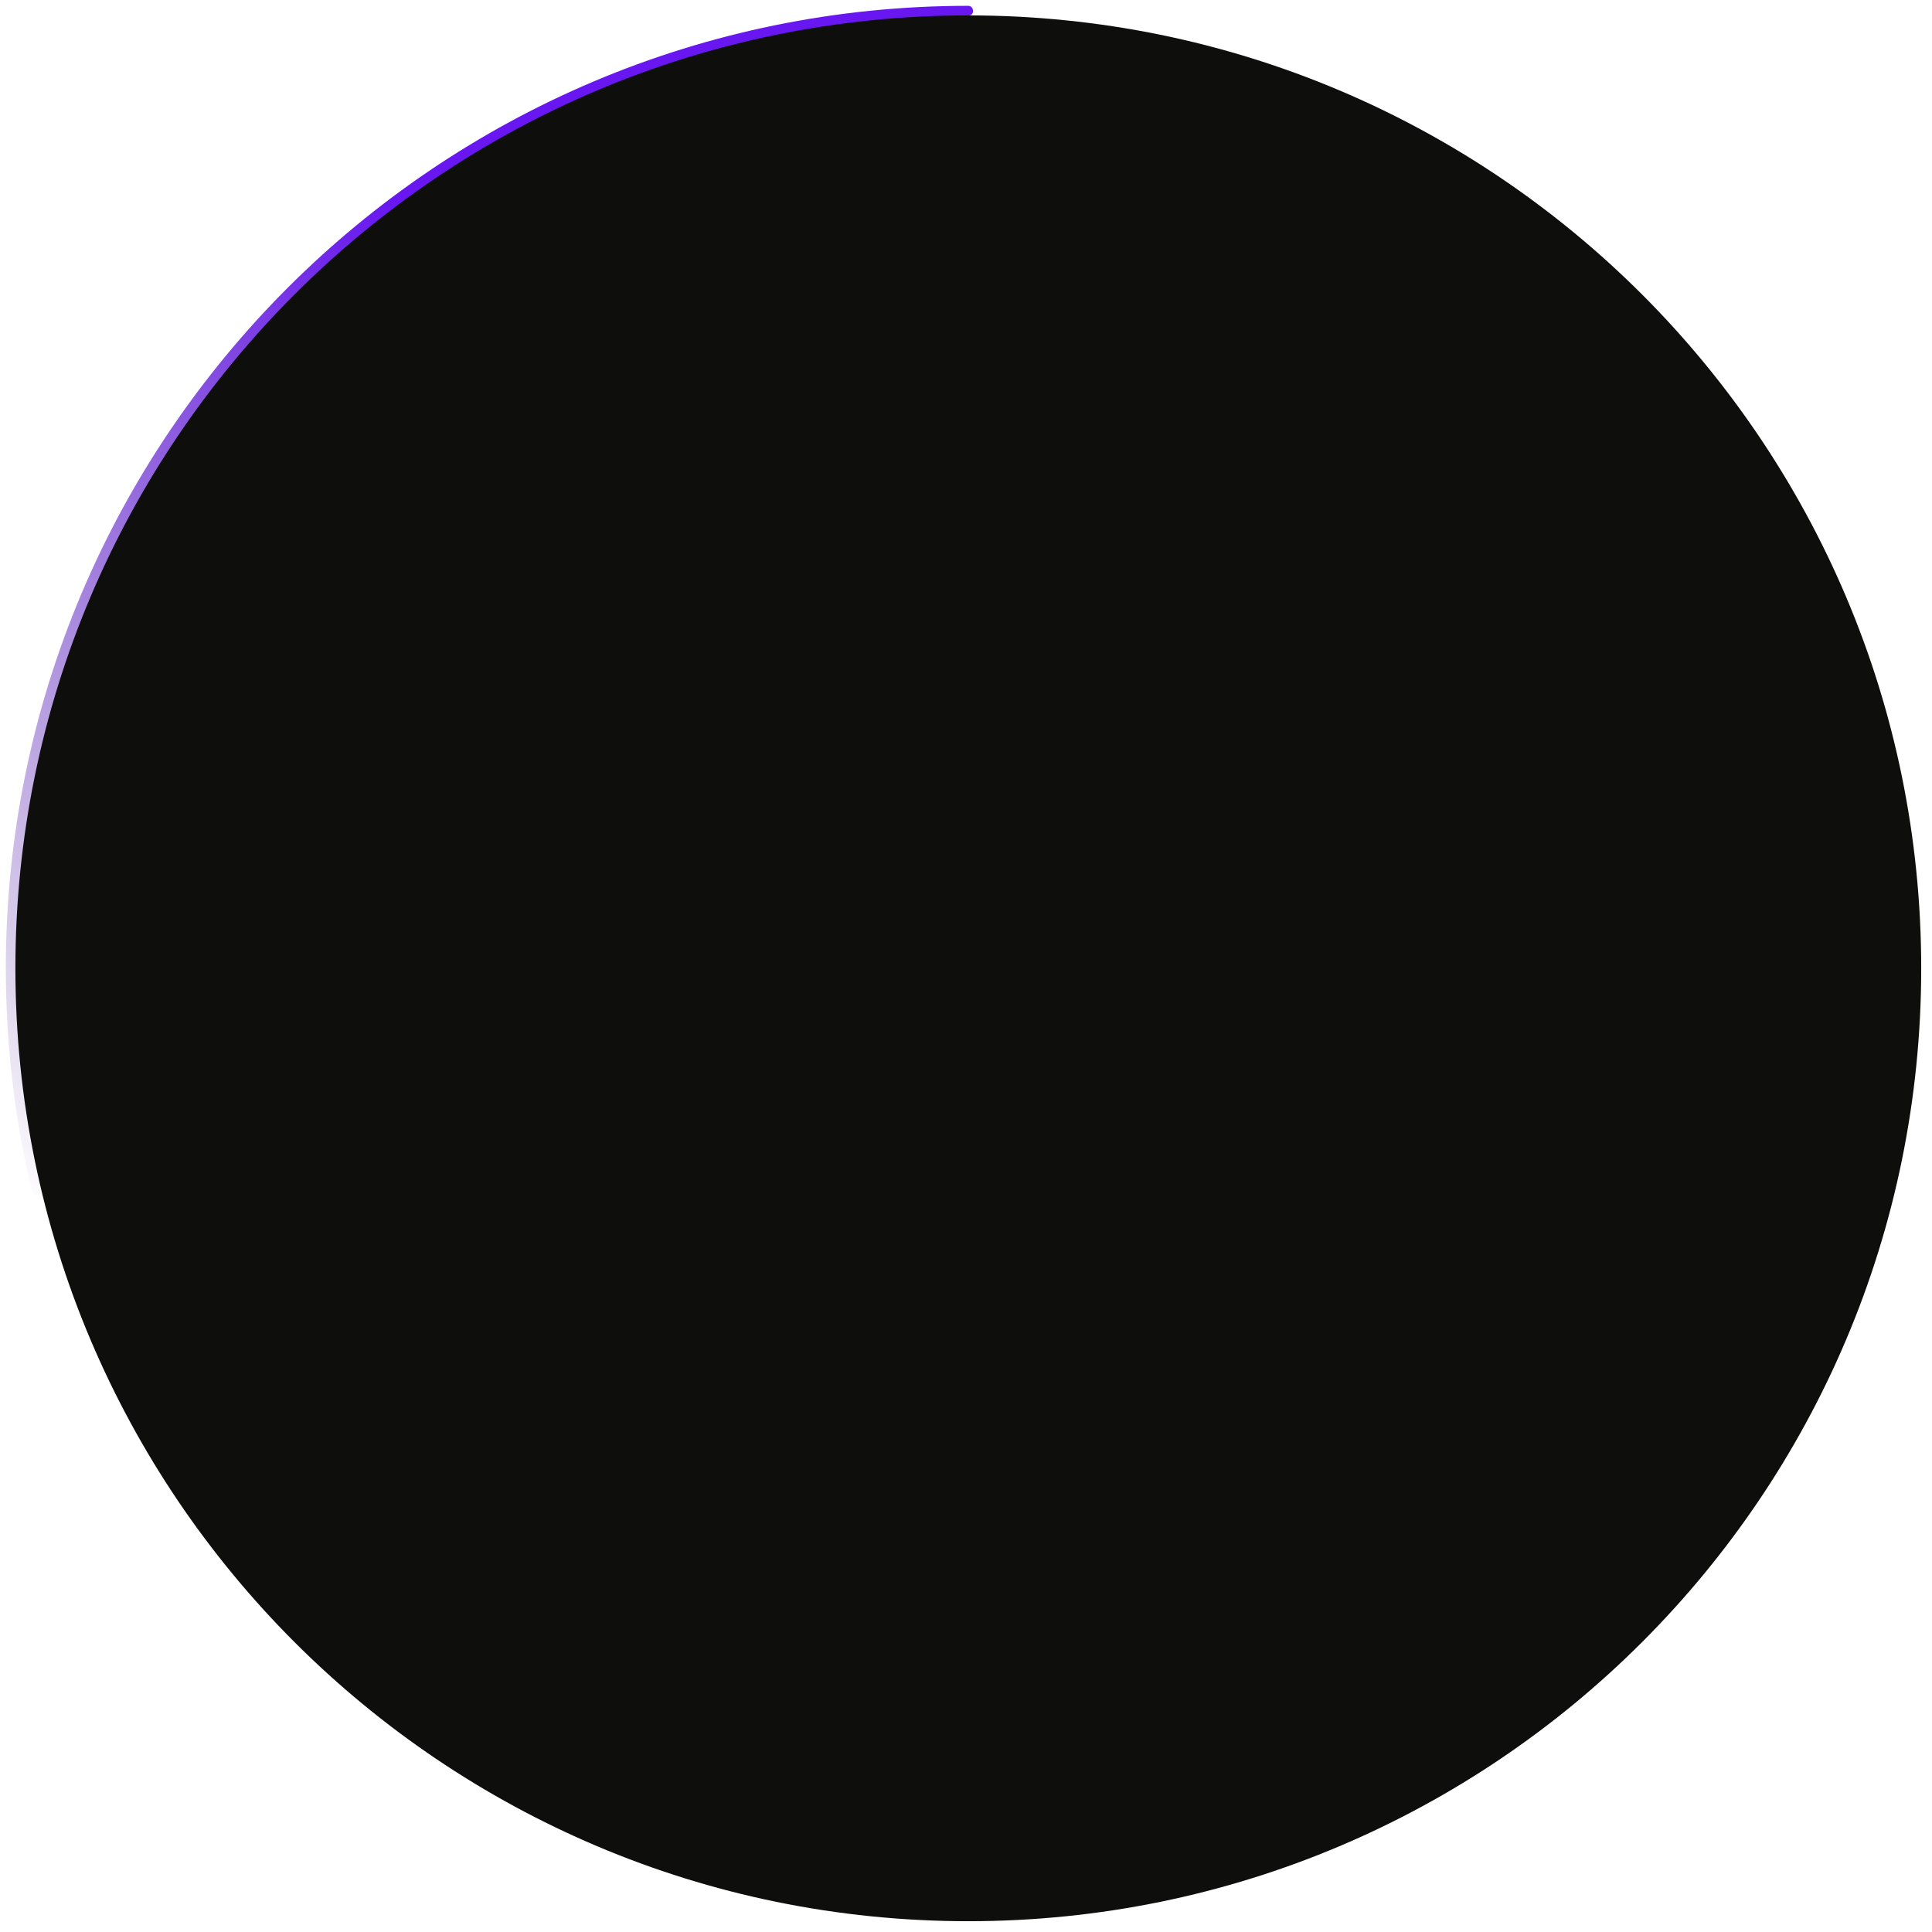
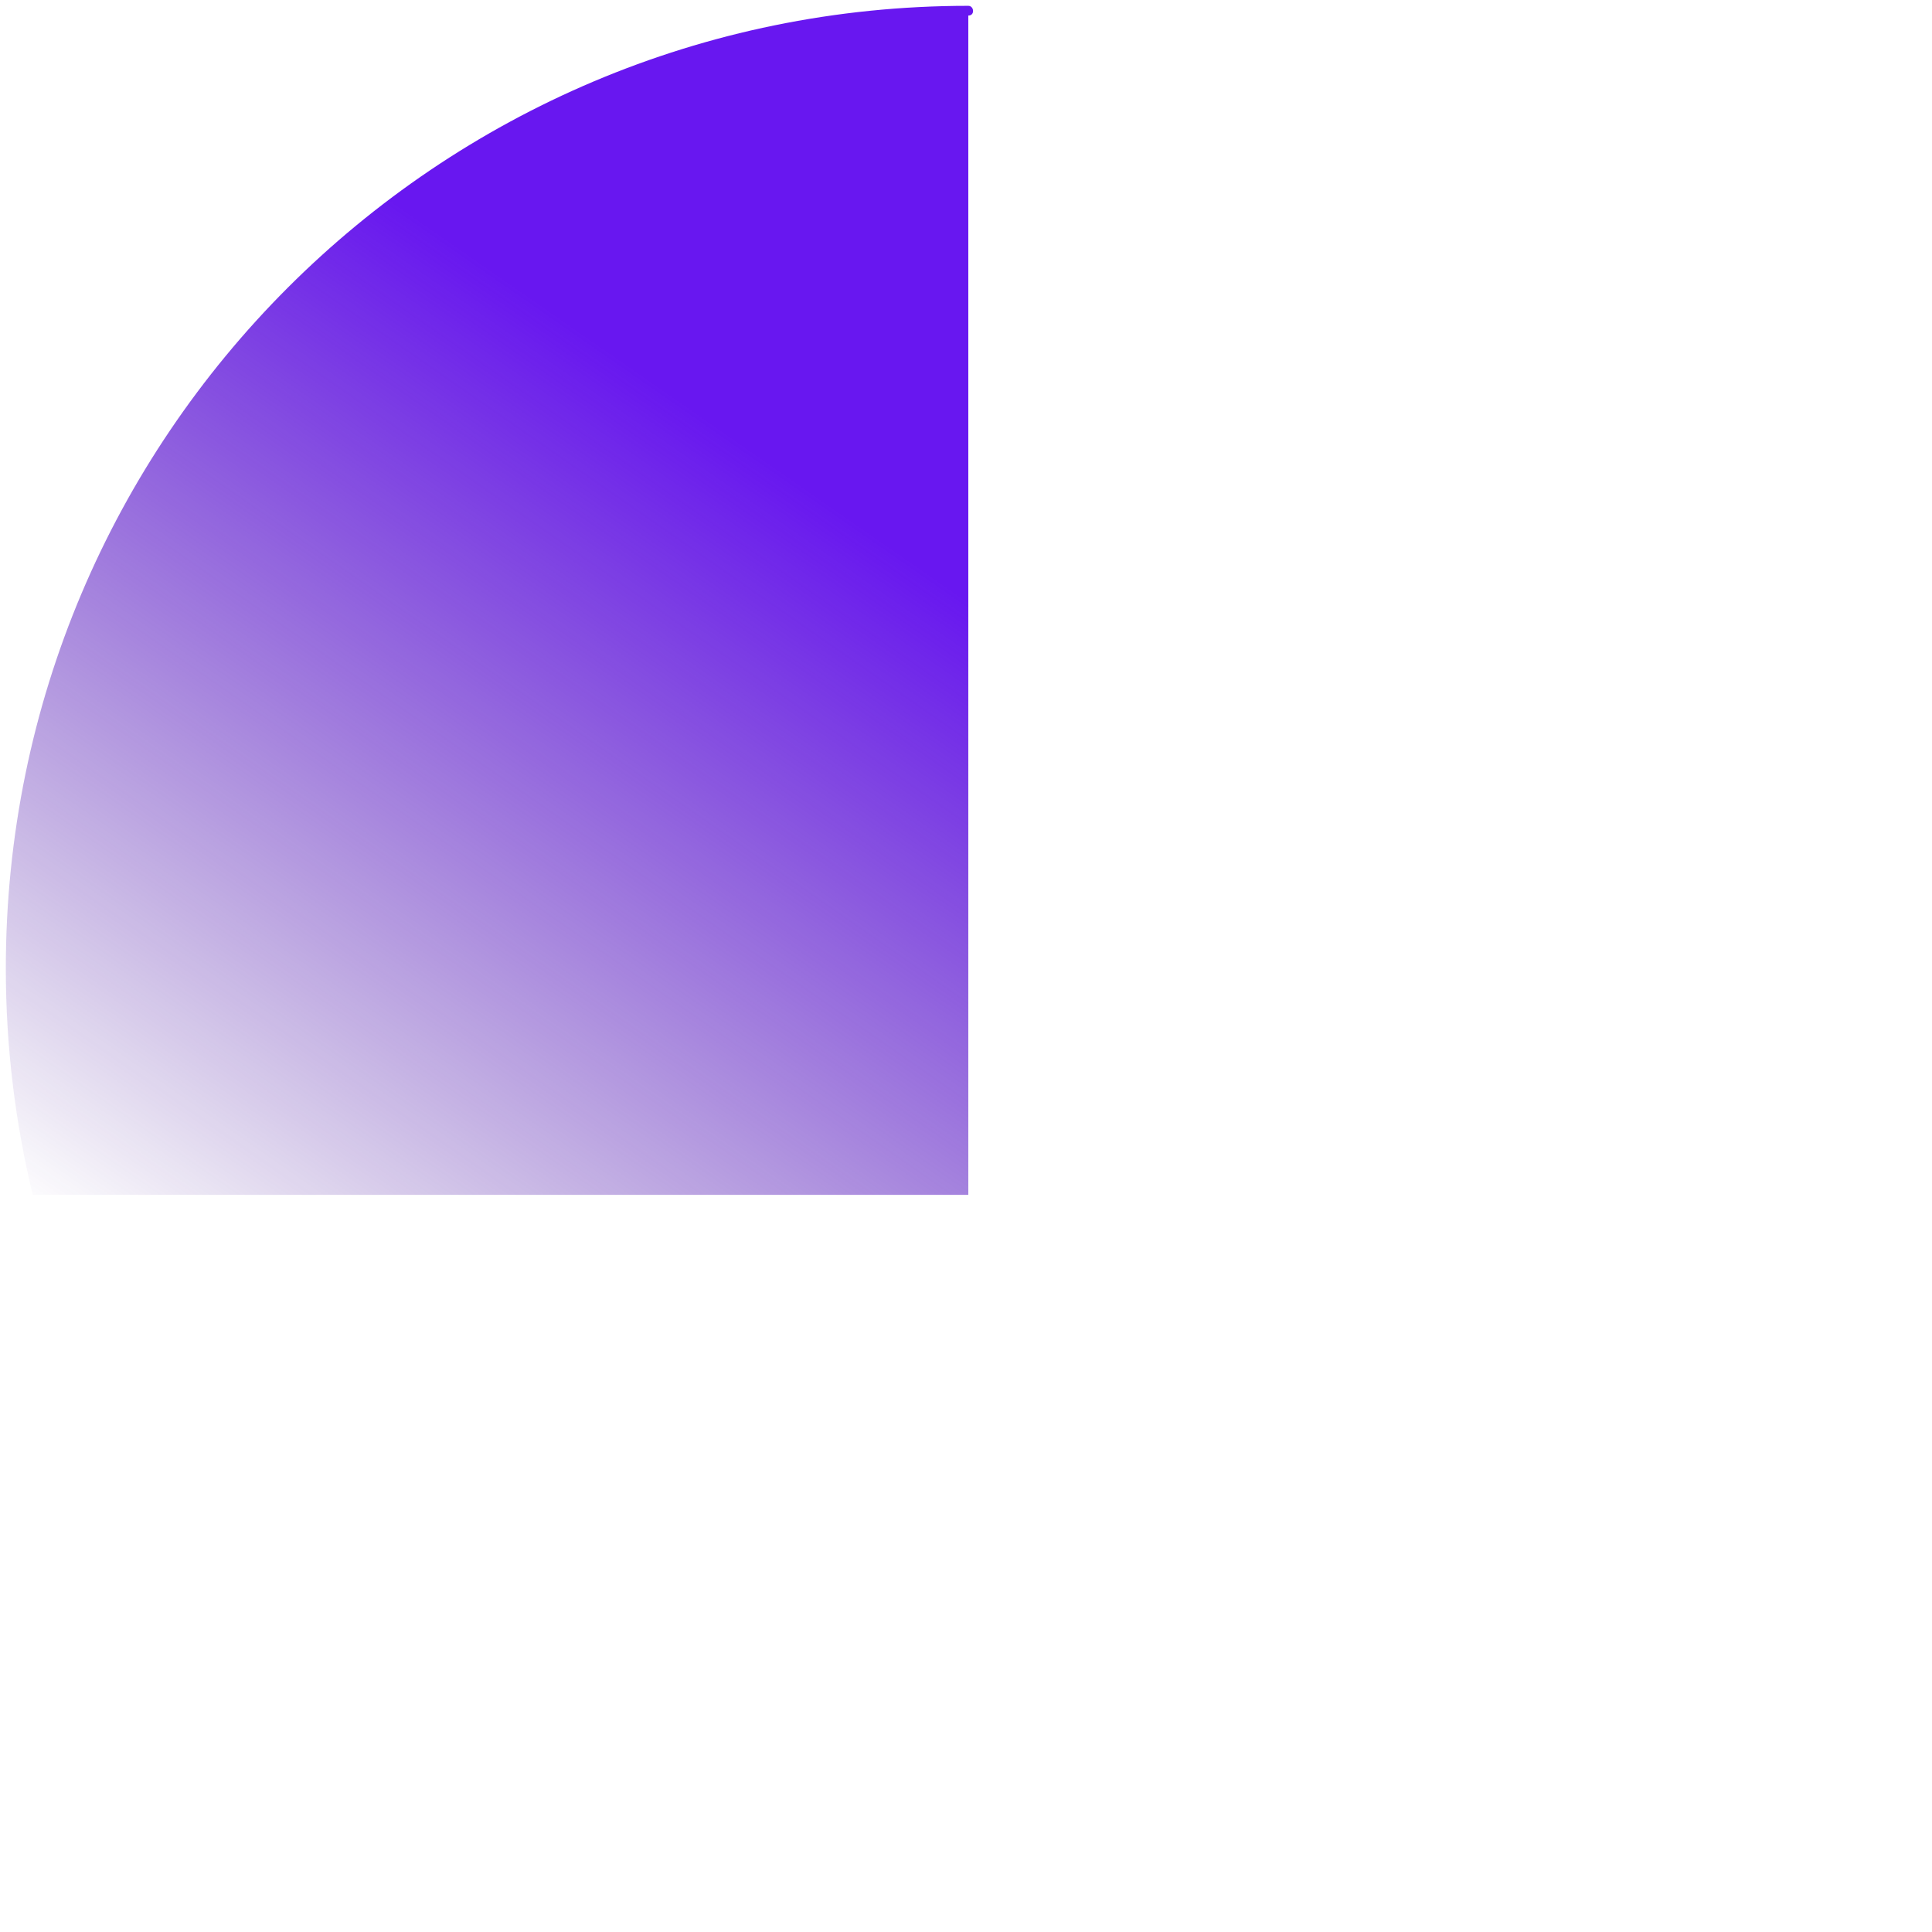
<svg xmlns="http://www.w3.org/2000/svg" width="3317" height="3317" viewBox="0 0 3317 3317" fill="none">
  <g id="CÃ­rculo 1">
    <g id="Camada_x0020_1">
      <path id="Vector" fill-rule="evenodd" clip-rule="evenodd" d="M56.17 2051.45C26.07 1926.7 10 1796.46 10 1662.46C10 749.83 749.831 10 1662.46 10C1672.38 10 1674.29 26.73 1662.46 26.73V2051.45H56.17Z" fill="url(#paint0_linear_113_76)" />
-       <path id="Vector_2" fill-rule="evenodd" clip-rule="evenodd" d="M1662.46 26.449C2566 26.449 3298.47 758.919 3298.47 1662.46C3298.47 2566 2566 3298.47 1662.46 3298.47C758.921 3298.47 26.449 2566 26.449 1662.46C26.449 758.919 758.921 26.449 1662.46 26.449Z" fill="#0E0E0D" />
    </g>
  </g>
  <defs>
    <linearGradient id="paint0_linear_113_76" x1="1471.5" y1="-53" x2="10" y2="2051" gradientUnits="userSpaceOnUse">
      <stop offset="0.305" stop-color="#6817F0" />
      <stop offset="1" stop-color="#3C0D8A" stop-opacity="0" />
    </linearGradient>
  </defs>
</svg>